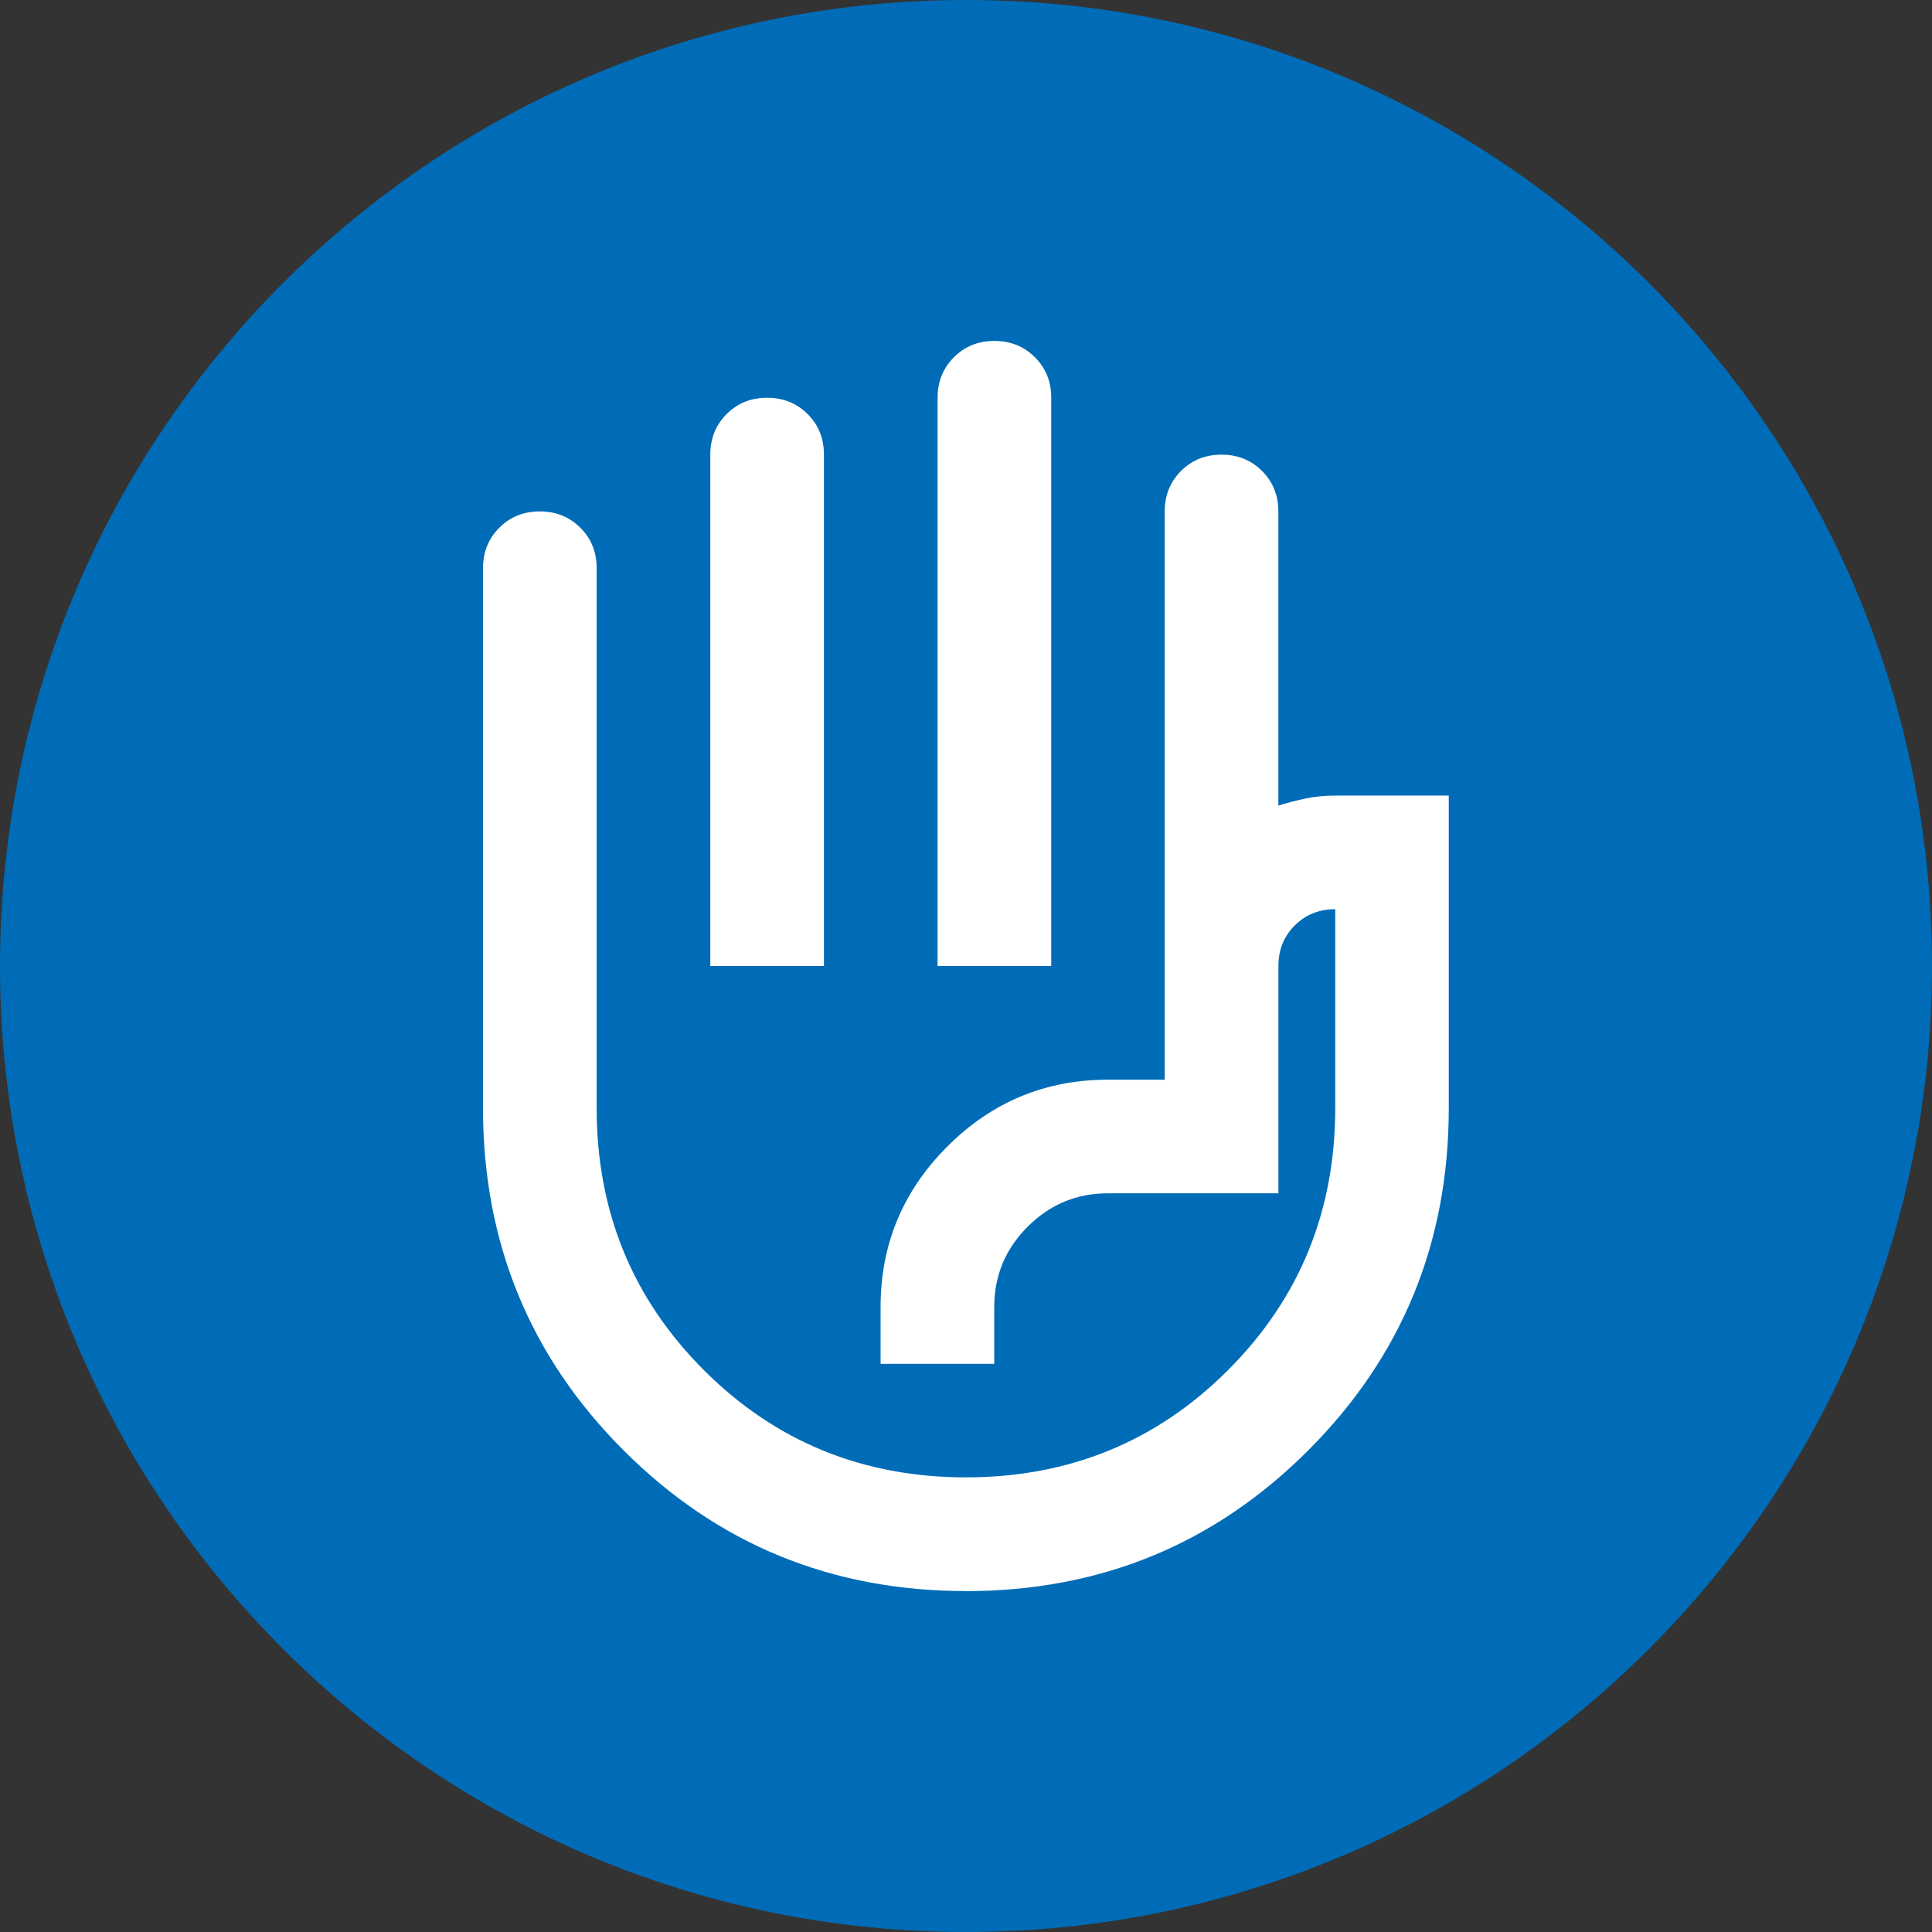
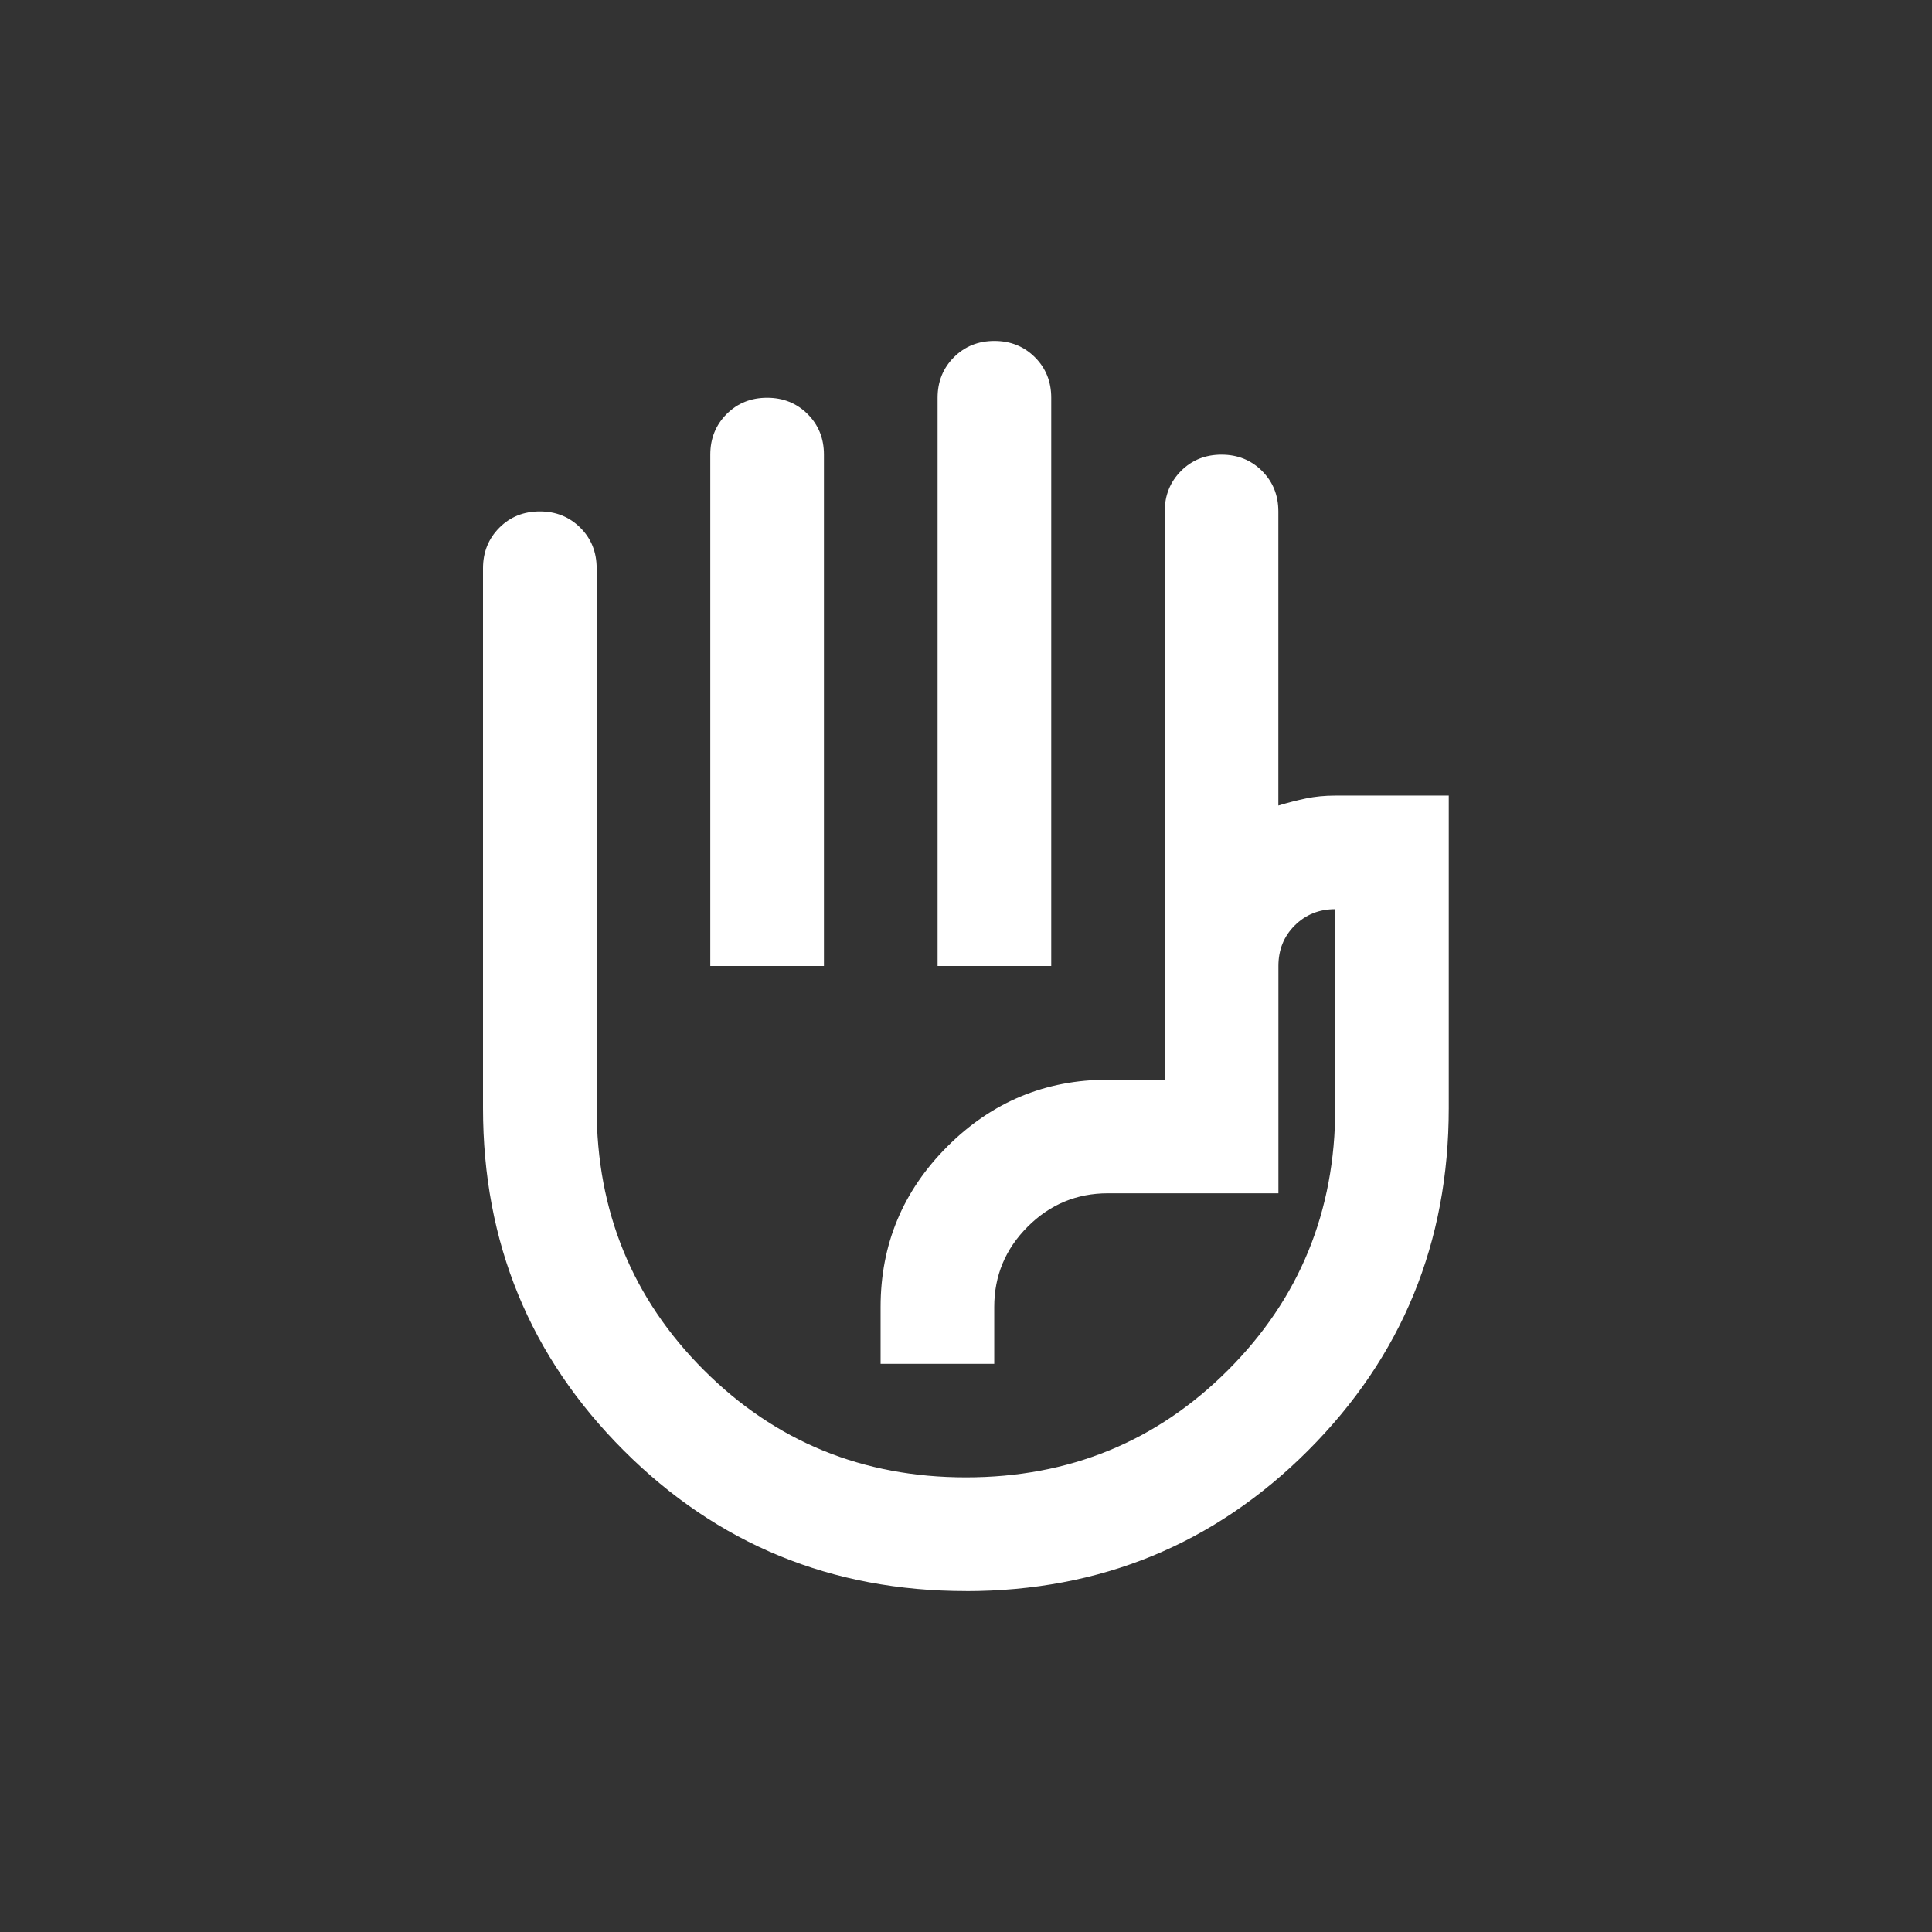
<svg xmlns="http://www.w3.org/2000/svg" version="1.1" viewBox="0 0 34 34">
  <rect x="0" y="0" width="34" height="34" fill="#333333" stroke="none" />
  <defs>
    <style>
      .cls-1 {
        fill: #fff;
      }

      .cls-2 {
        fill: #006cb7;
      }
    </style>
  </defs>
  <g>
    <g id="Ebene_1">
-       <path class="cls-2" d="M17,0C7.616,0,0,7.616,0,17s7.616,17,17,17,17-7.616,17-17S26.384,0,17,0h0Z" />
      <path class="cls-1" d="M16.5,17V7c0-.283.096-.521.287-.713.192-.192.429-.287.713-.287s.521.096.713.287c.192.192.287.429.287.713v10h-2ZM12.5,17v-9c0-.283.096-.521.287-.713.192-.192.429-.287.713-.287s.521.096.713.287c.192.192.287.429.287.713v9h-2ZM17,28c-2.367,0-4.375-.825-6.025-2.475s-2.475-3.658-2.475-6.025v-9.5c0-.283.096-.521.287-.713s.429-.287.713-.287.521.096.713.287.287.429.287.713v9.5c0,1.817.629,3.354,1.887,4.612,1.258,1.258,2.796,1.887,4.612,1.887s3.354-.629,4.612-1.887c1.258-1.258,1.887-2.796,1.887-4.612v-3.5c-.283,0-.521.096-.713.287s-.287.429-.287.713v4h-3c-.55,0-1.021.196-1.413.588-.392.392-.588.863-.588,1.413v1h-2v-1c0-1.1.392-2.042,1.175-2.825.783-.783,1.725-1.175,2.825-1.175h1v-10c0-.283.096-.521.287-.713.192-.192.429-.287.713-.287s.521.096.713.287c.192.192.287.429.287.713v5.175c.167-.05.329-.092.487-.125.158-.033.329-.05.512-.05h2v5.5c0,2.367-.825,4.375-2.475,6.025s-3.658,2.475-6.025,2.475Z" />
    </g>
  </g>
</svg>